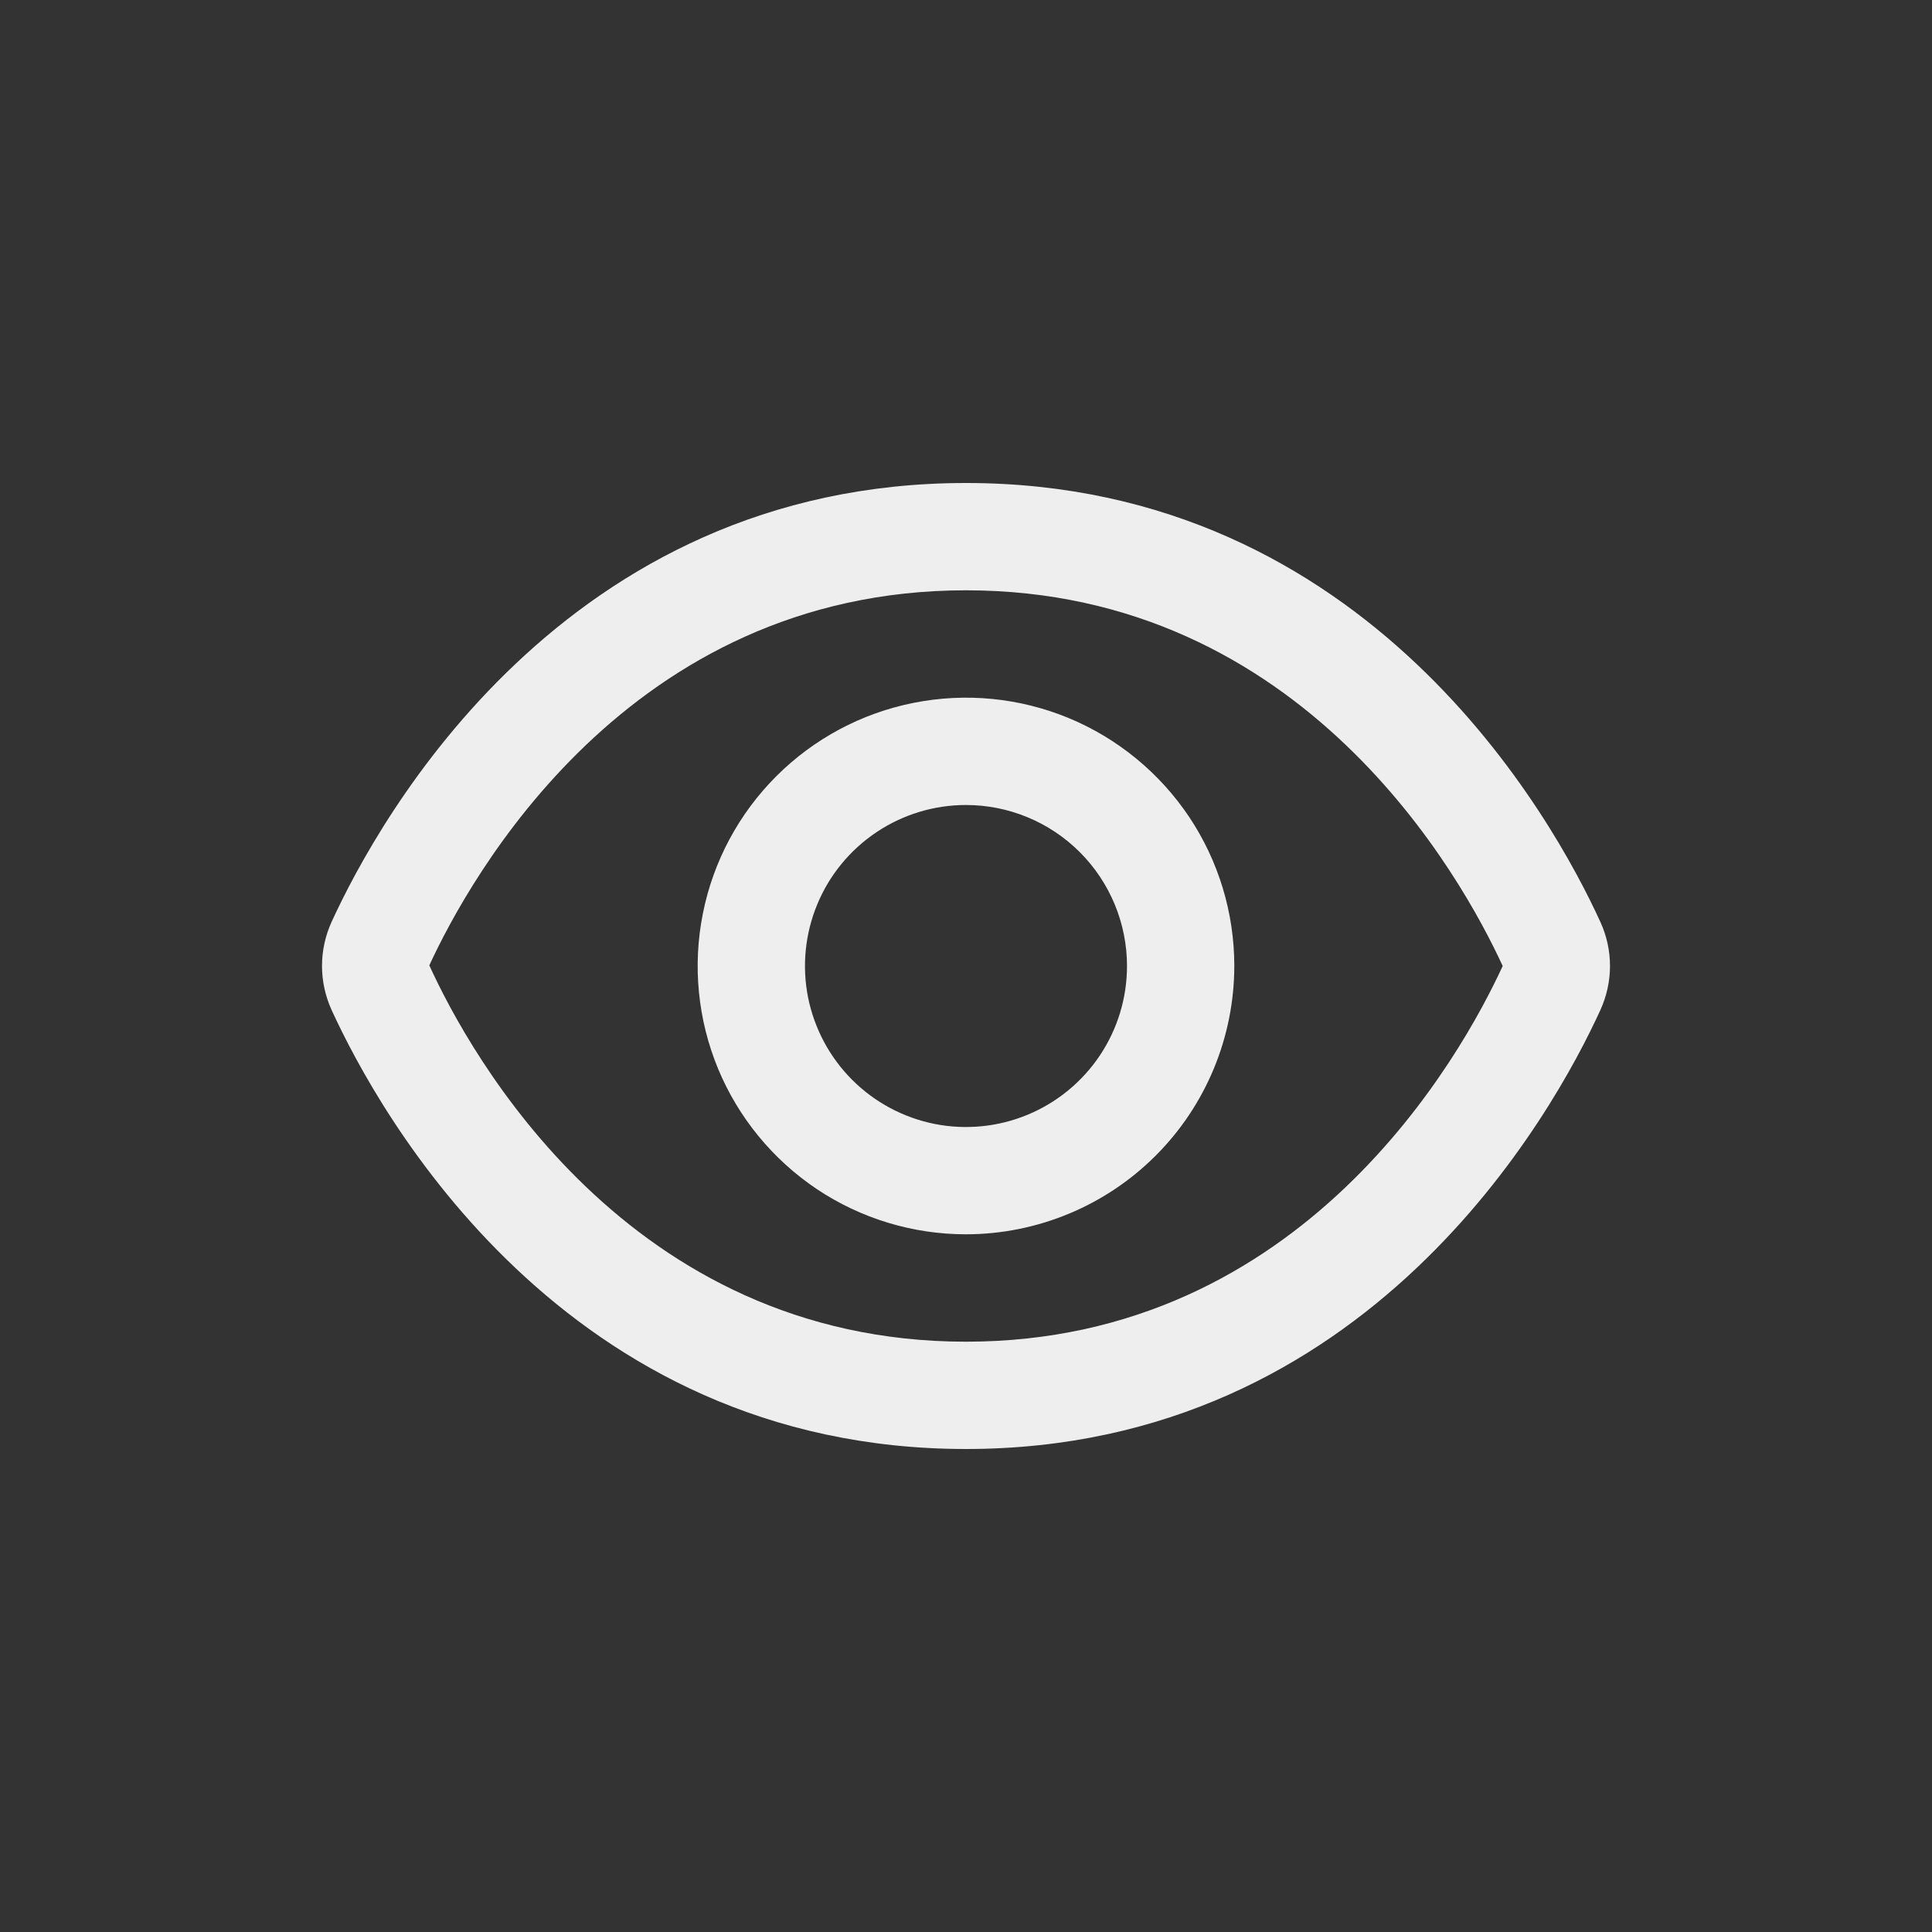
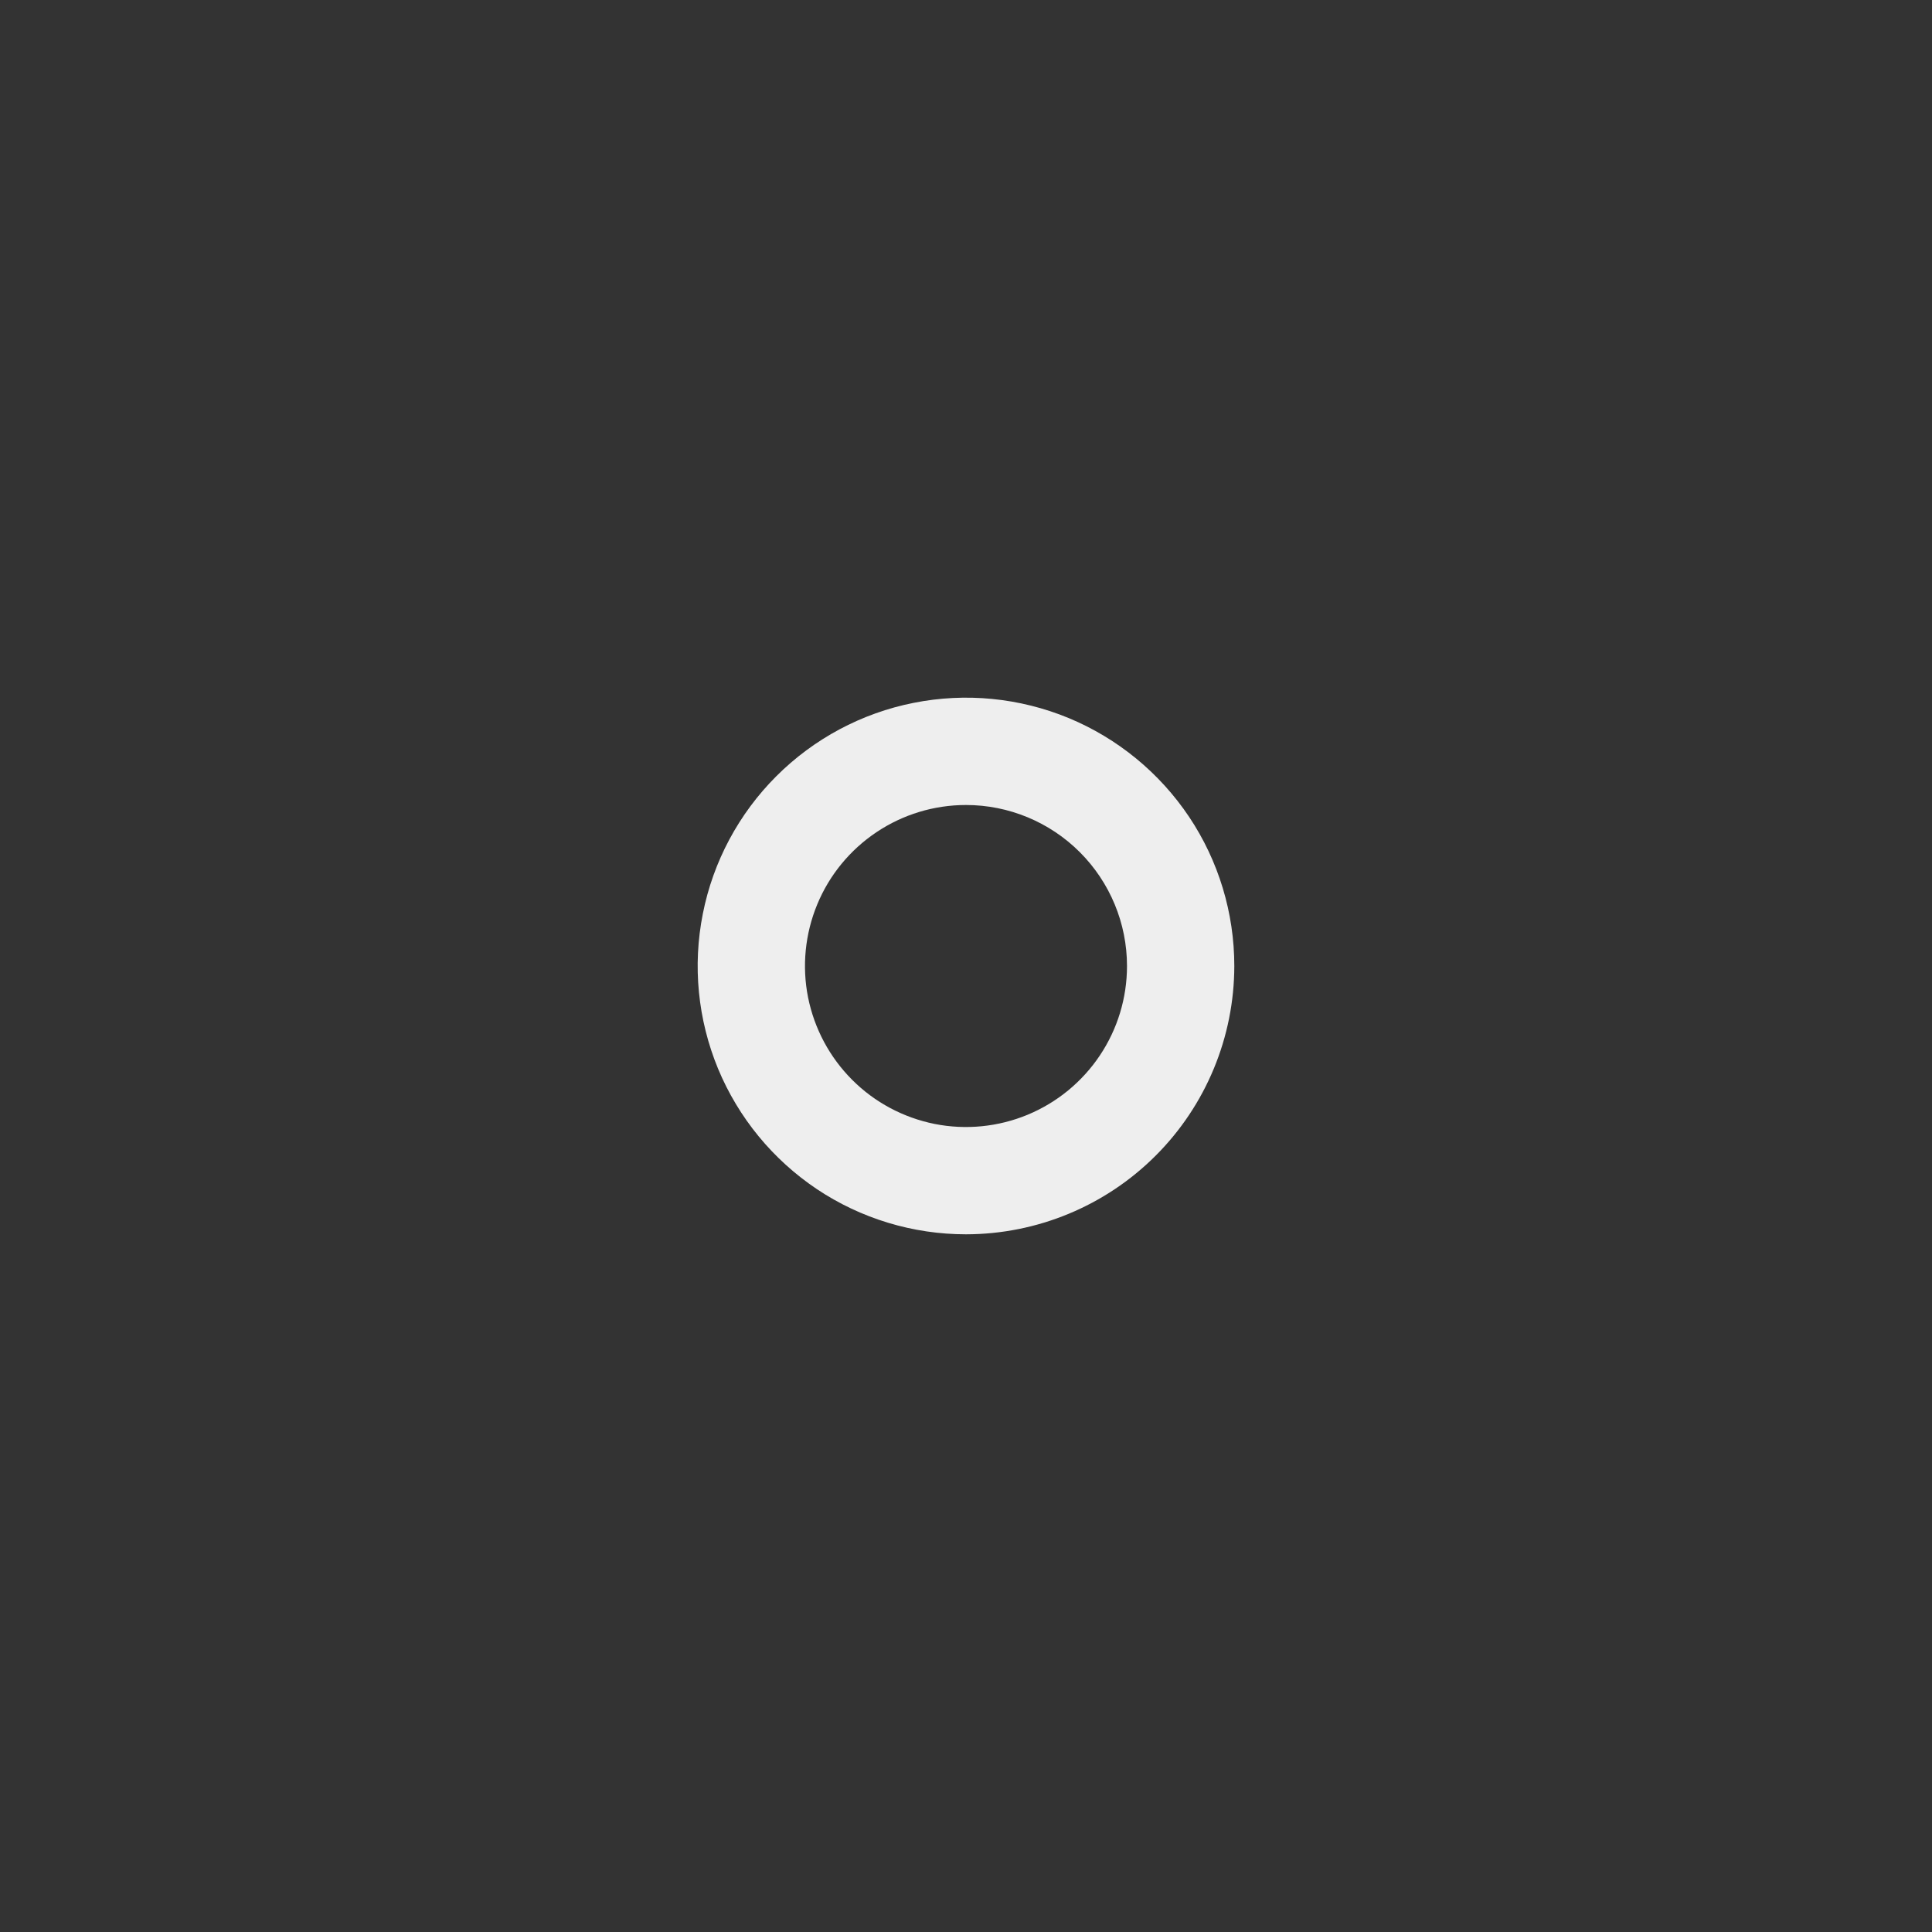
<svg xmlns="http://www.w3.org/2000/svg" width="24" height="24" viewBox="0 0 24 24" fill="none">
  <rect x="0" y="0" width="24" height="24" fill="#333333" stroke="none" />
-   <path d="M19.881 12.546C19.296 13.826 17 18 12 18C7 18 4.705 13.826 4.119 12.546C4.041 12.374 4 12.188 4 11.999C4 11.81 4.041 11.624 4.119 11.452C4.705 10.174 7 6 12 6C17 6 19.296 10.174 19.881 11.454C19.959 11.625 20 11.811 20 12C20 12.188 19.959 12.374 19.881 12.546ZM12 7.333C7.795 7.333 5.833 10.91 5.333 11.992C5.833 13.089 7.795 16.667 12 16.667C16.195 16.667 18.158 13.104 18.667 12C18.158 10.895 16.195 7.333 12 7.333Z" fill="#EEEEEE" />
  <path d="M12 15.333C11.341 15.333 10.696 15.138 10.148 14.772C9.6 14.405 9.173 13.885 8.92 13.276C8.668 12.666 8.602 11.996 8.731 11.35C8.859 10.703 9.177 10.109 9.643 9.643C10.109 9.177 10.703 8.859 11.35 8.731C11.996 8.602 12.666 8.668 13.276 8.92C13.885 9.173 14.405 9.6 14.772 10.148C15.138 10.696 15.333 11.341 15.333 12C15.332 12.884 14.981 13.731 14.356 14.356C13.731 14.981 12.884 15.332 12 15.333ZM12 10C11.604 10 11.218 10.117 10.889 10.337C10.56 10.557 10.303 10.869 10.152 11.235C10.001 11.6 9.961 12.002 10.038 12.39C10.116 12.778 10.306 13.134 10.586 13.414C10.865 13.694 11.222 13.884 11.61 13.962C11.998 14.039 12.4 13.999 12.765 13.848C13.131 13.696 13.443 13.44 13.663 13.111C13.883 12.782 14 12.396 14 12C14 11.47 13.789 10.961 13.414 10.586C13.039 10.211 12.53 10 12 10Z" fill="#EEEEEE" />
</svg>